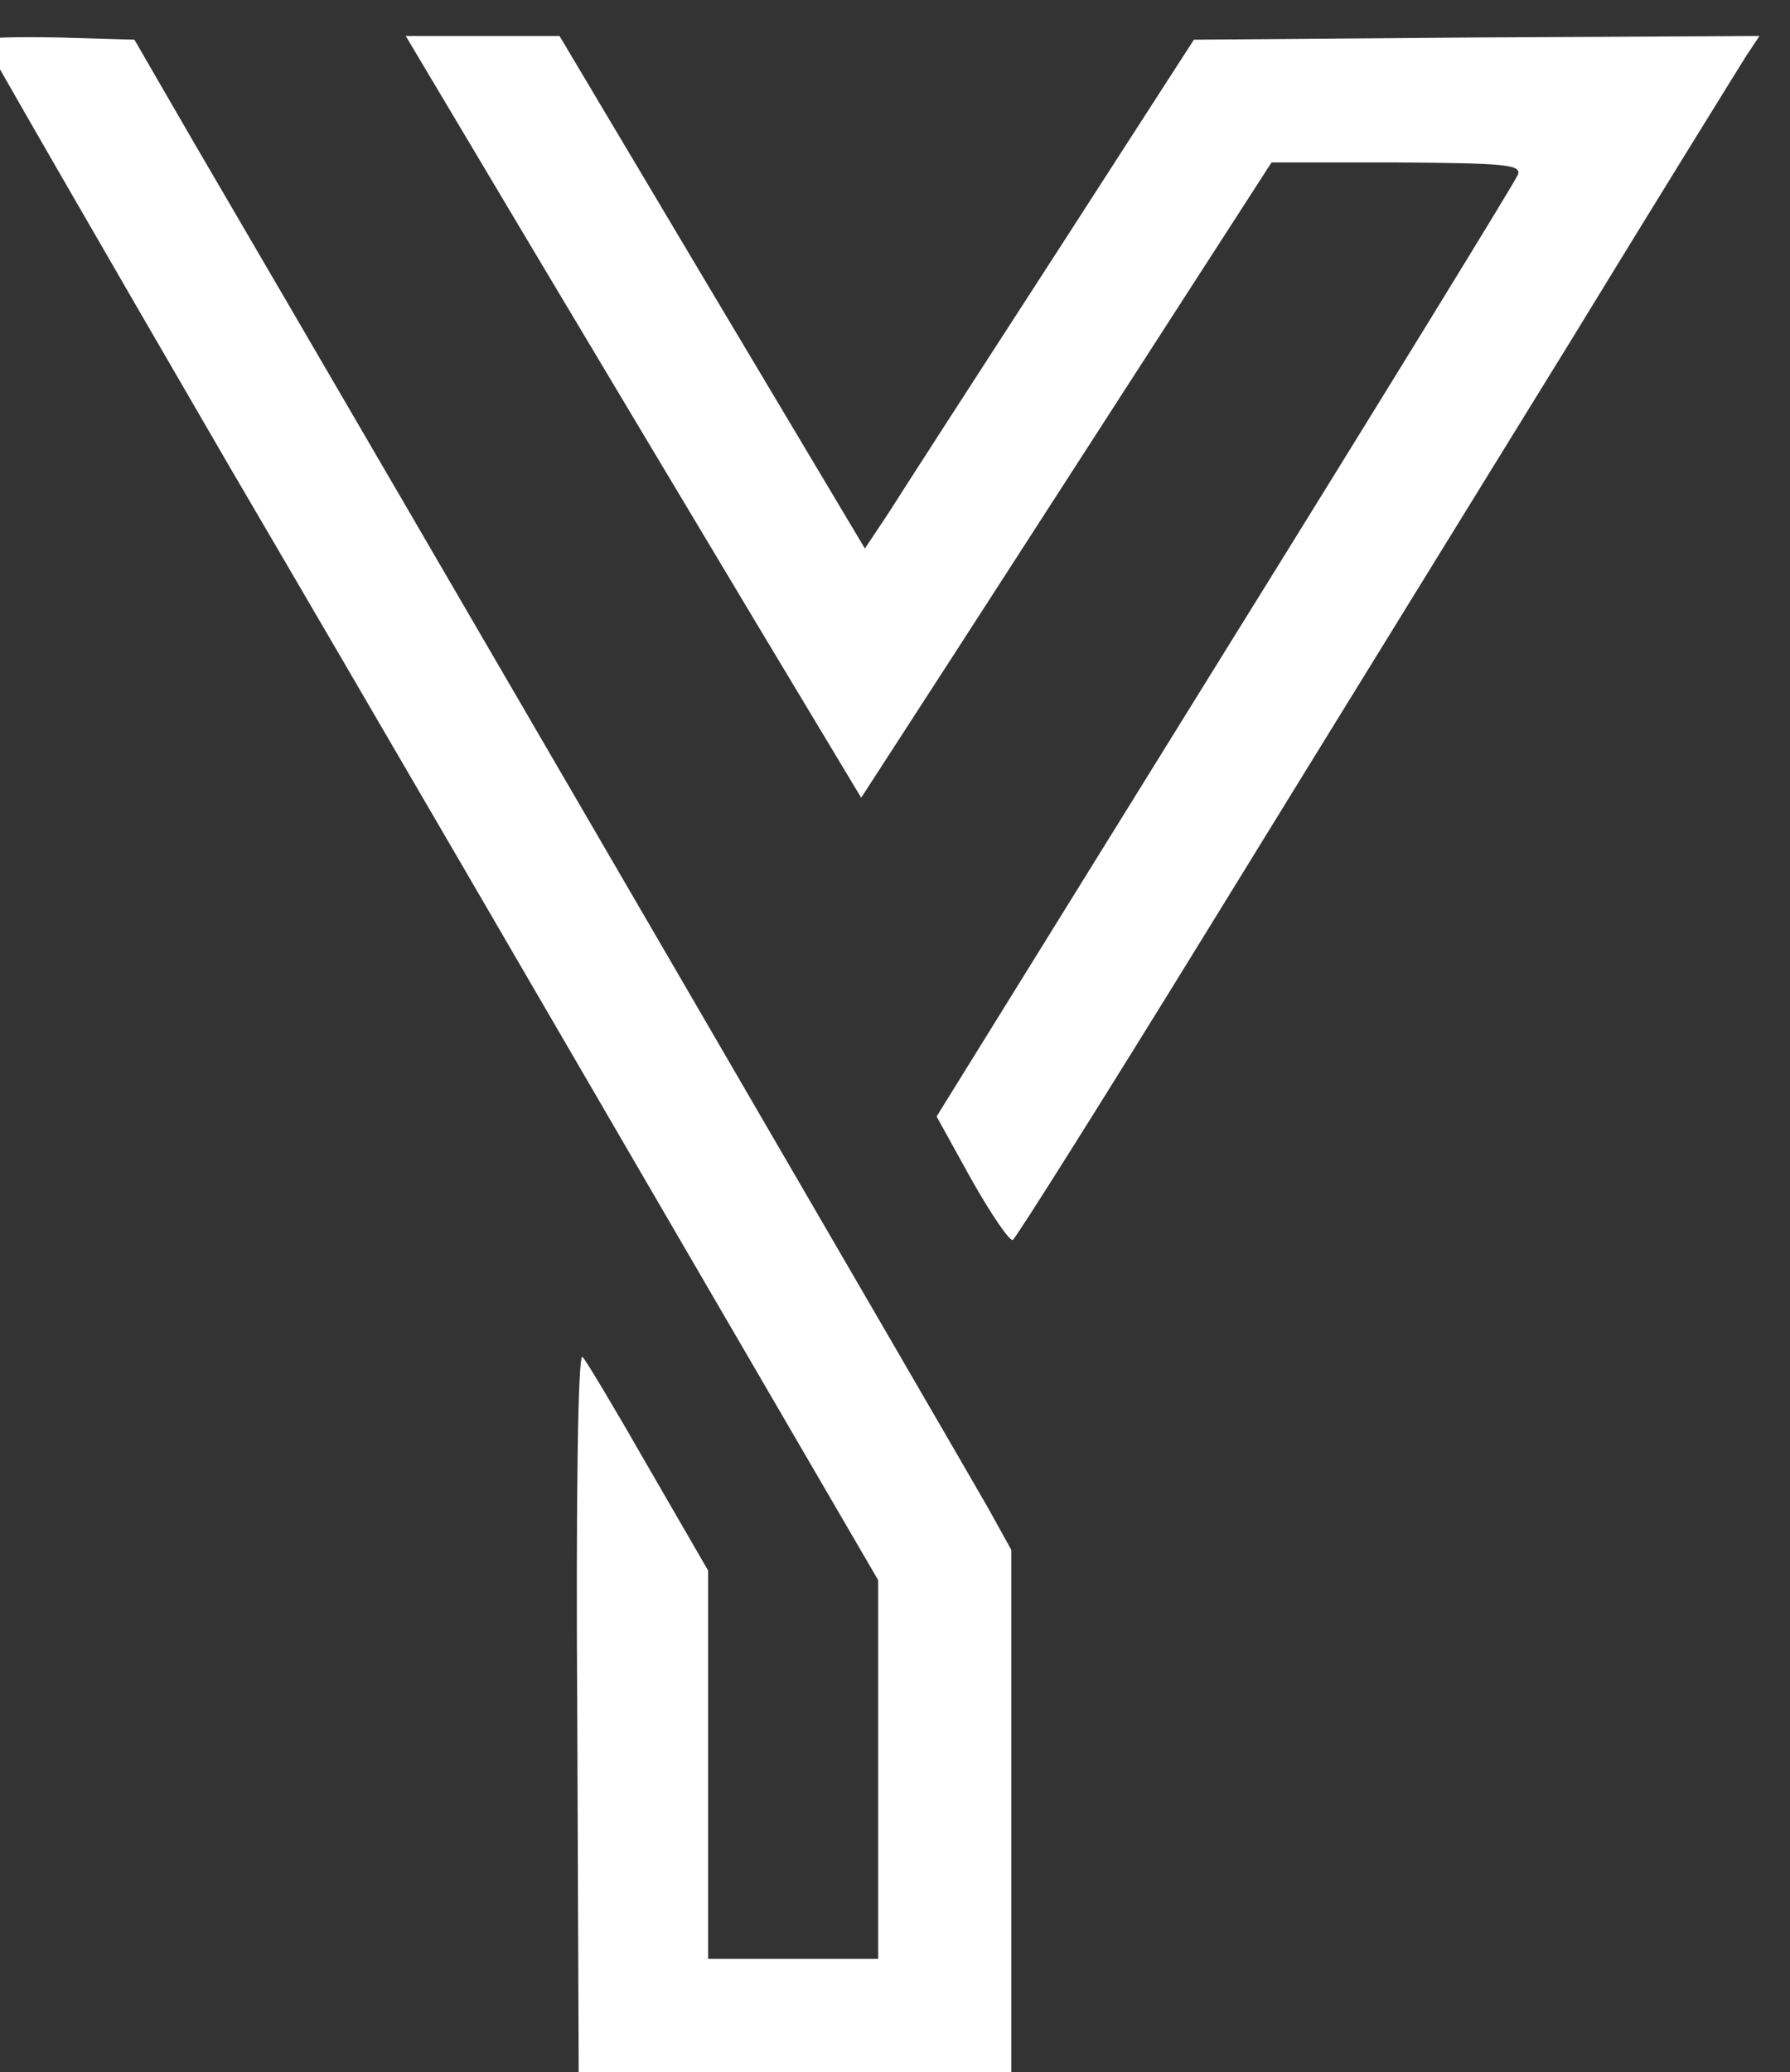
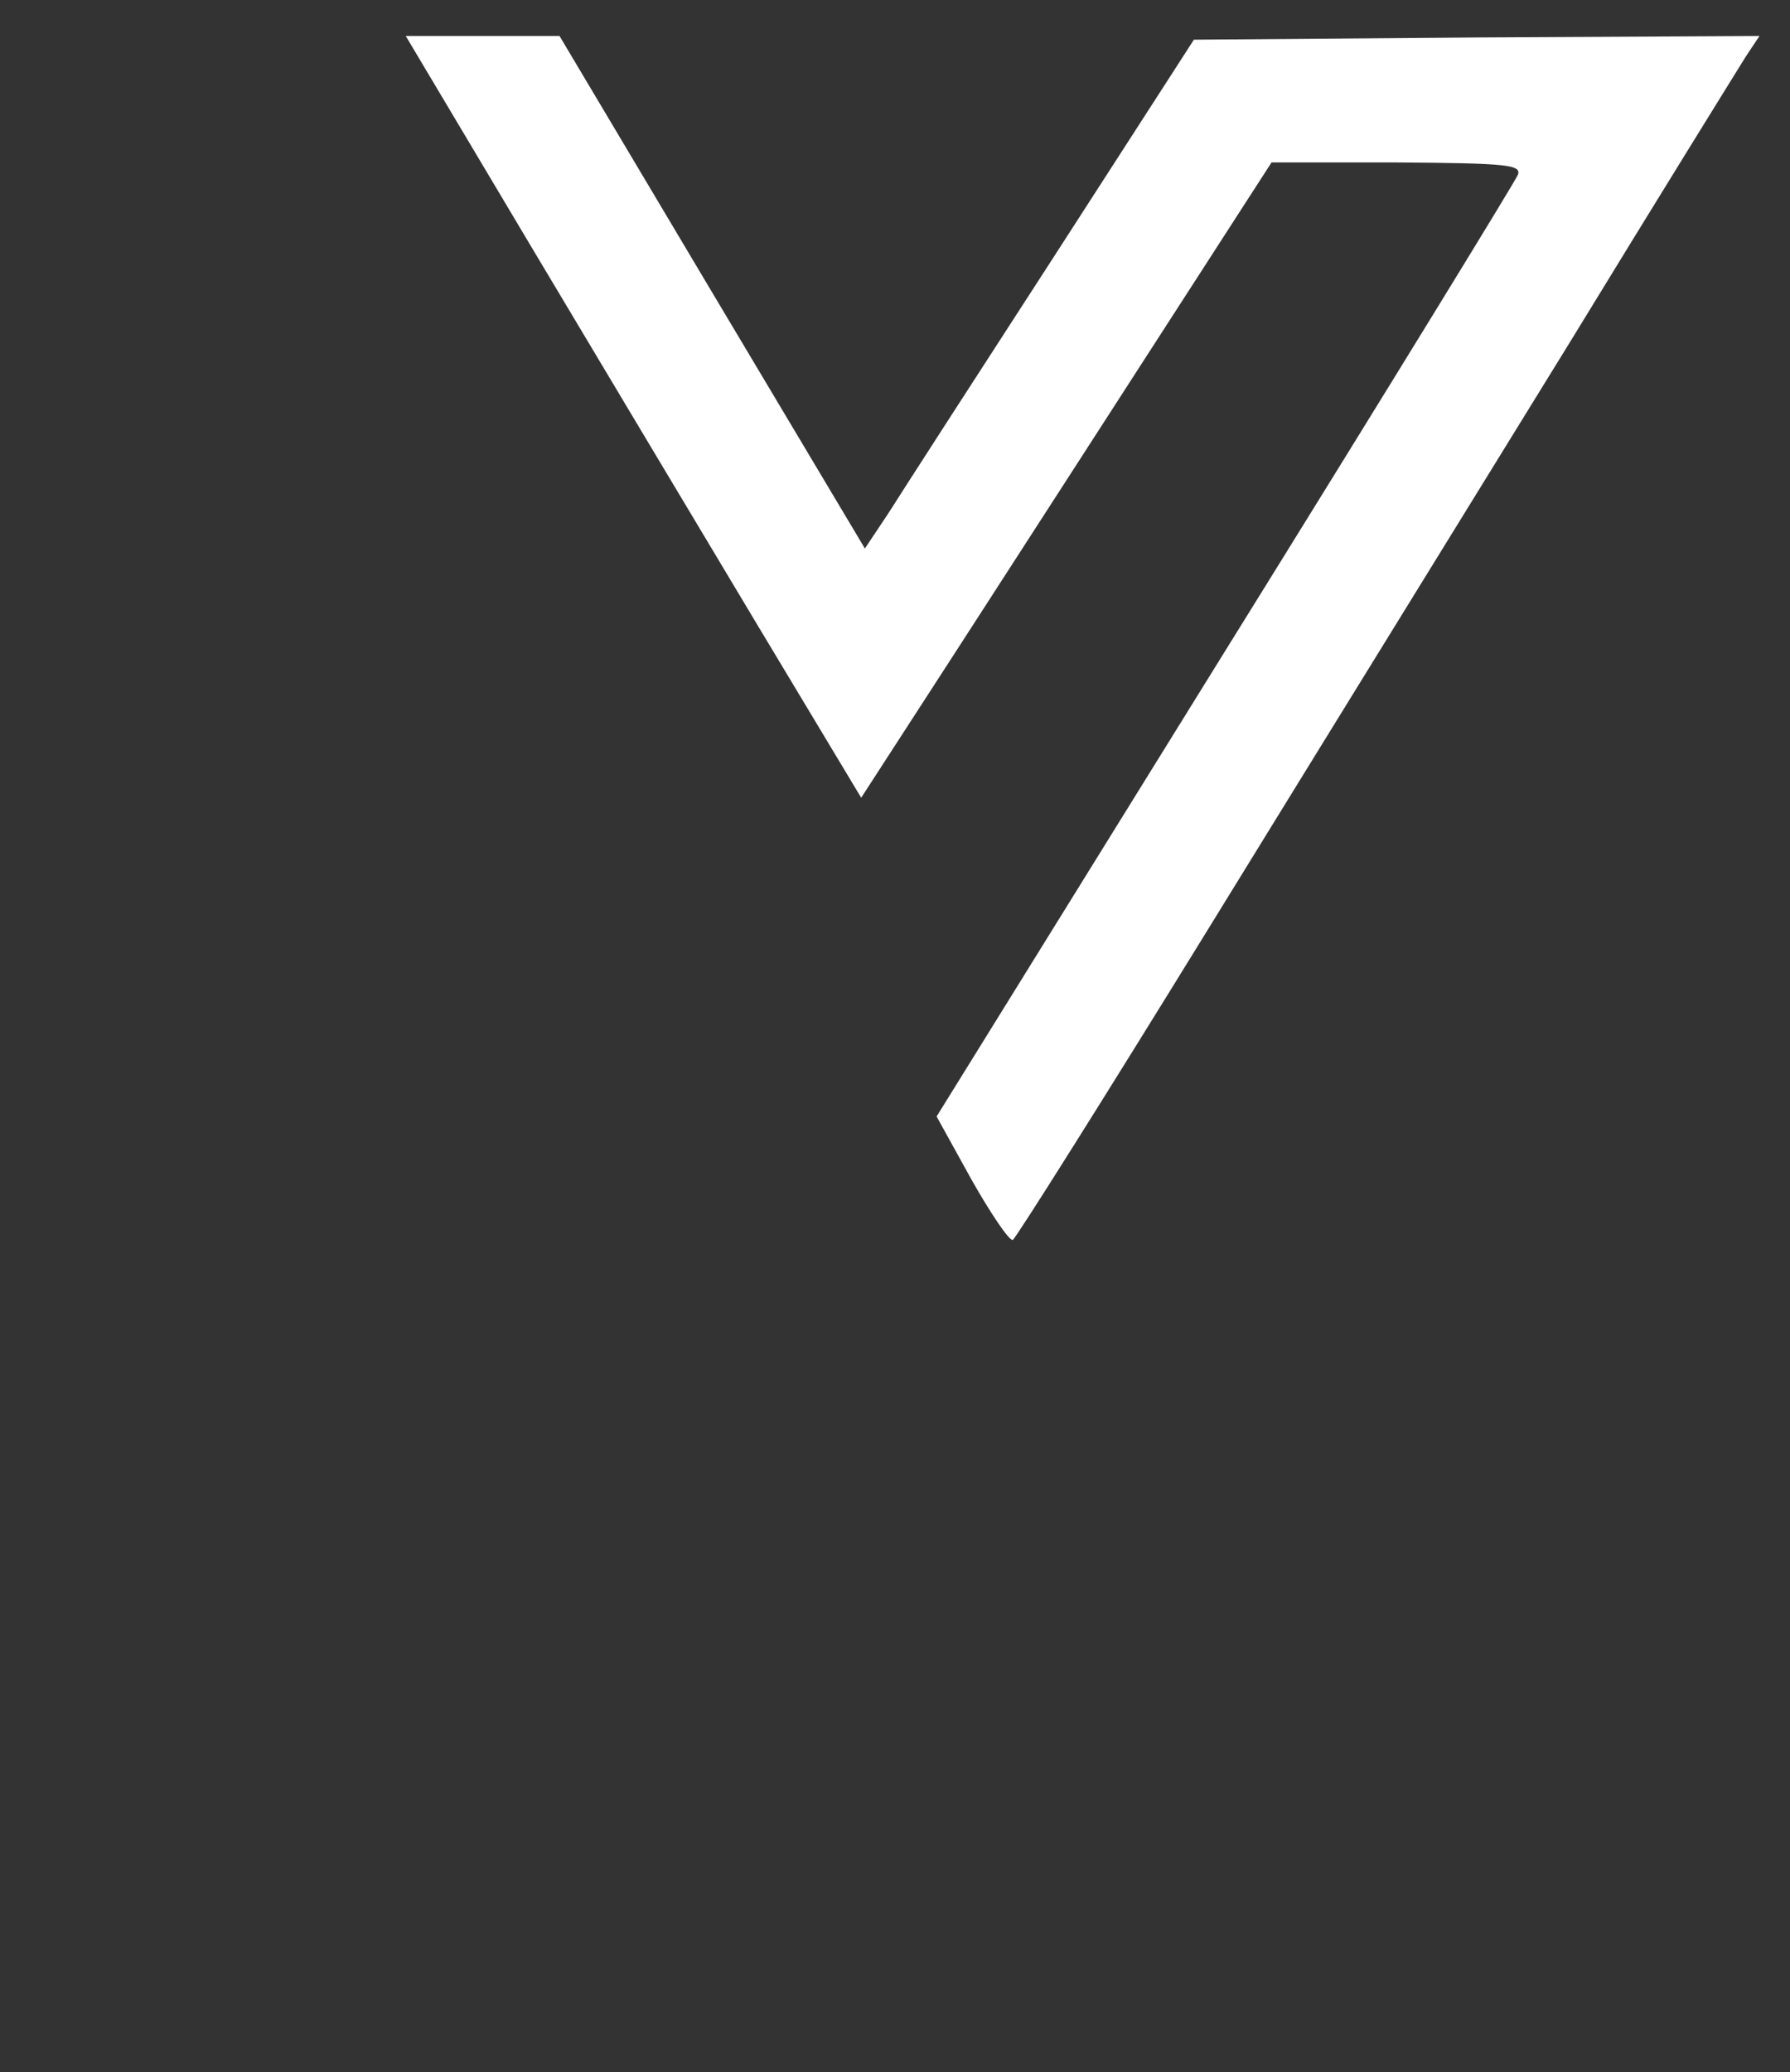
<svg xmlns="http://www.w3.org/2000/svg" width="84.737mm" height="98.072mm" viewBox="0 0 84.737 98.072" version="1.1" id="svg285">
  <rect x="0" y="0" width="84.737" height="98.072" fill="#333333" stroke="none" />
  <defs id="defs282" />
  <g id="layer1" transform="translate(-0.123,-0.109)">
    <g transform="matrix(0.035,0,0,-0.035,-98.654,216.362)" fill="#ffffff" stroke="none" id="g105">
-       <path d="m 2800,6125 c 0,-3 150,-263 333,-578 184,-314 456,-782 605,-1038 l 272,-467 v -256 -256 h -115 -115 v 263 262 l -81,140 c -44,77 -84,144 -89,149 -6,6 -9,-192 -7,-490 l 2,-499 293,-3 292,-2 v 367 366 l -31,56 c -26,46 -777,1338 -1074,1846 l -81,140 -102,3 c -56,1 -102,0 -102,-3 z" id="path61" />
      <path d="m 3539,5848 c 93,-156 232,-388 308,-515 l 140,-233 125,193 c 68,105 193,299 277,429 l 153,237 h 170 c 148,-1 169,-3 163,-17 -3,-8 -181,-298 -396,-644 l -390,-629 47,-85 c 26,-46 51,-83 56,-82 4,2 125,194 269,428 144,234 362,587 484,785 121,198 229,372 239,388 l 18,27 -382,-2 -383,-3 -191,-296 c -105,-162 -205,-317 -222,-344 l -32,-48 -207,347 -206,346 h -104 -104 z" id="path63" />
    </g>
  </g>
</svg>